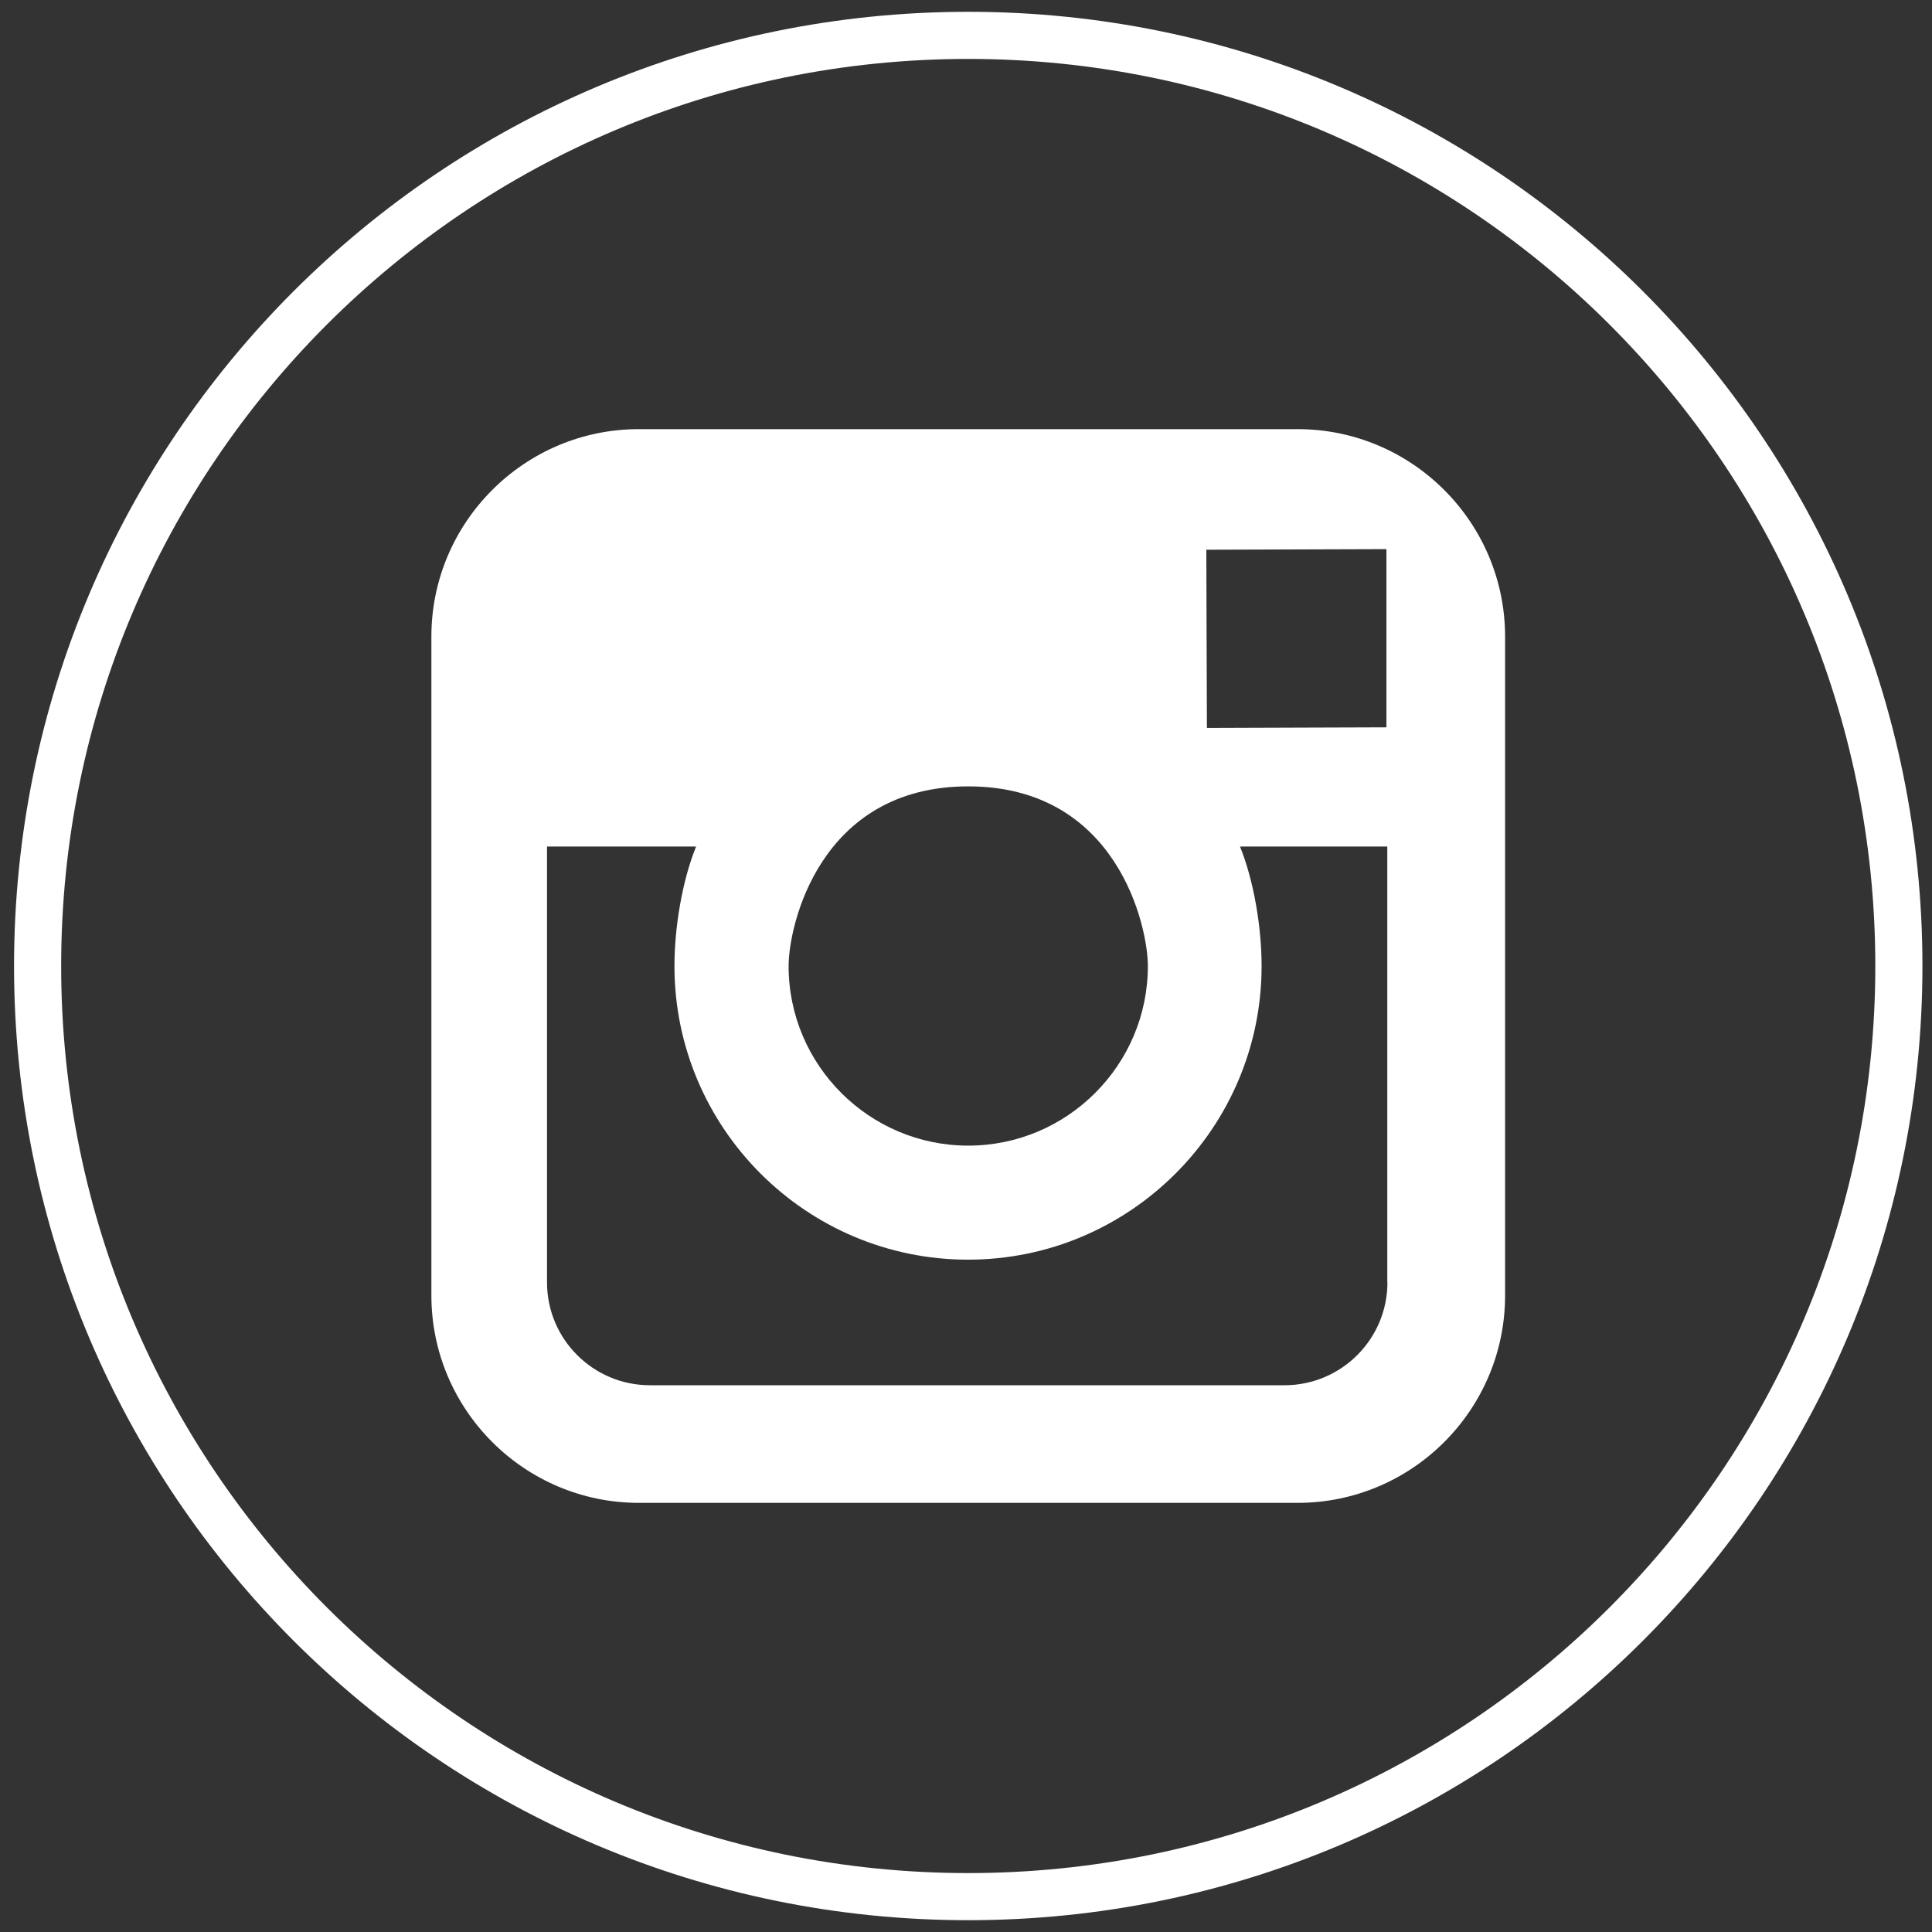
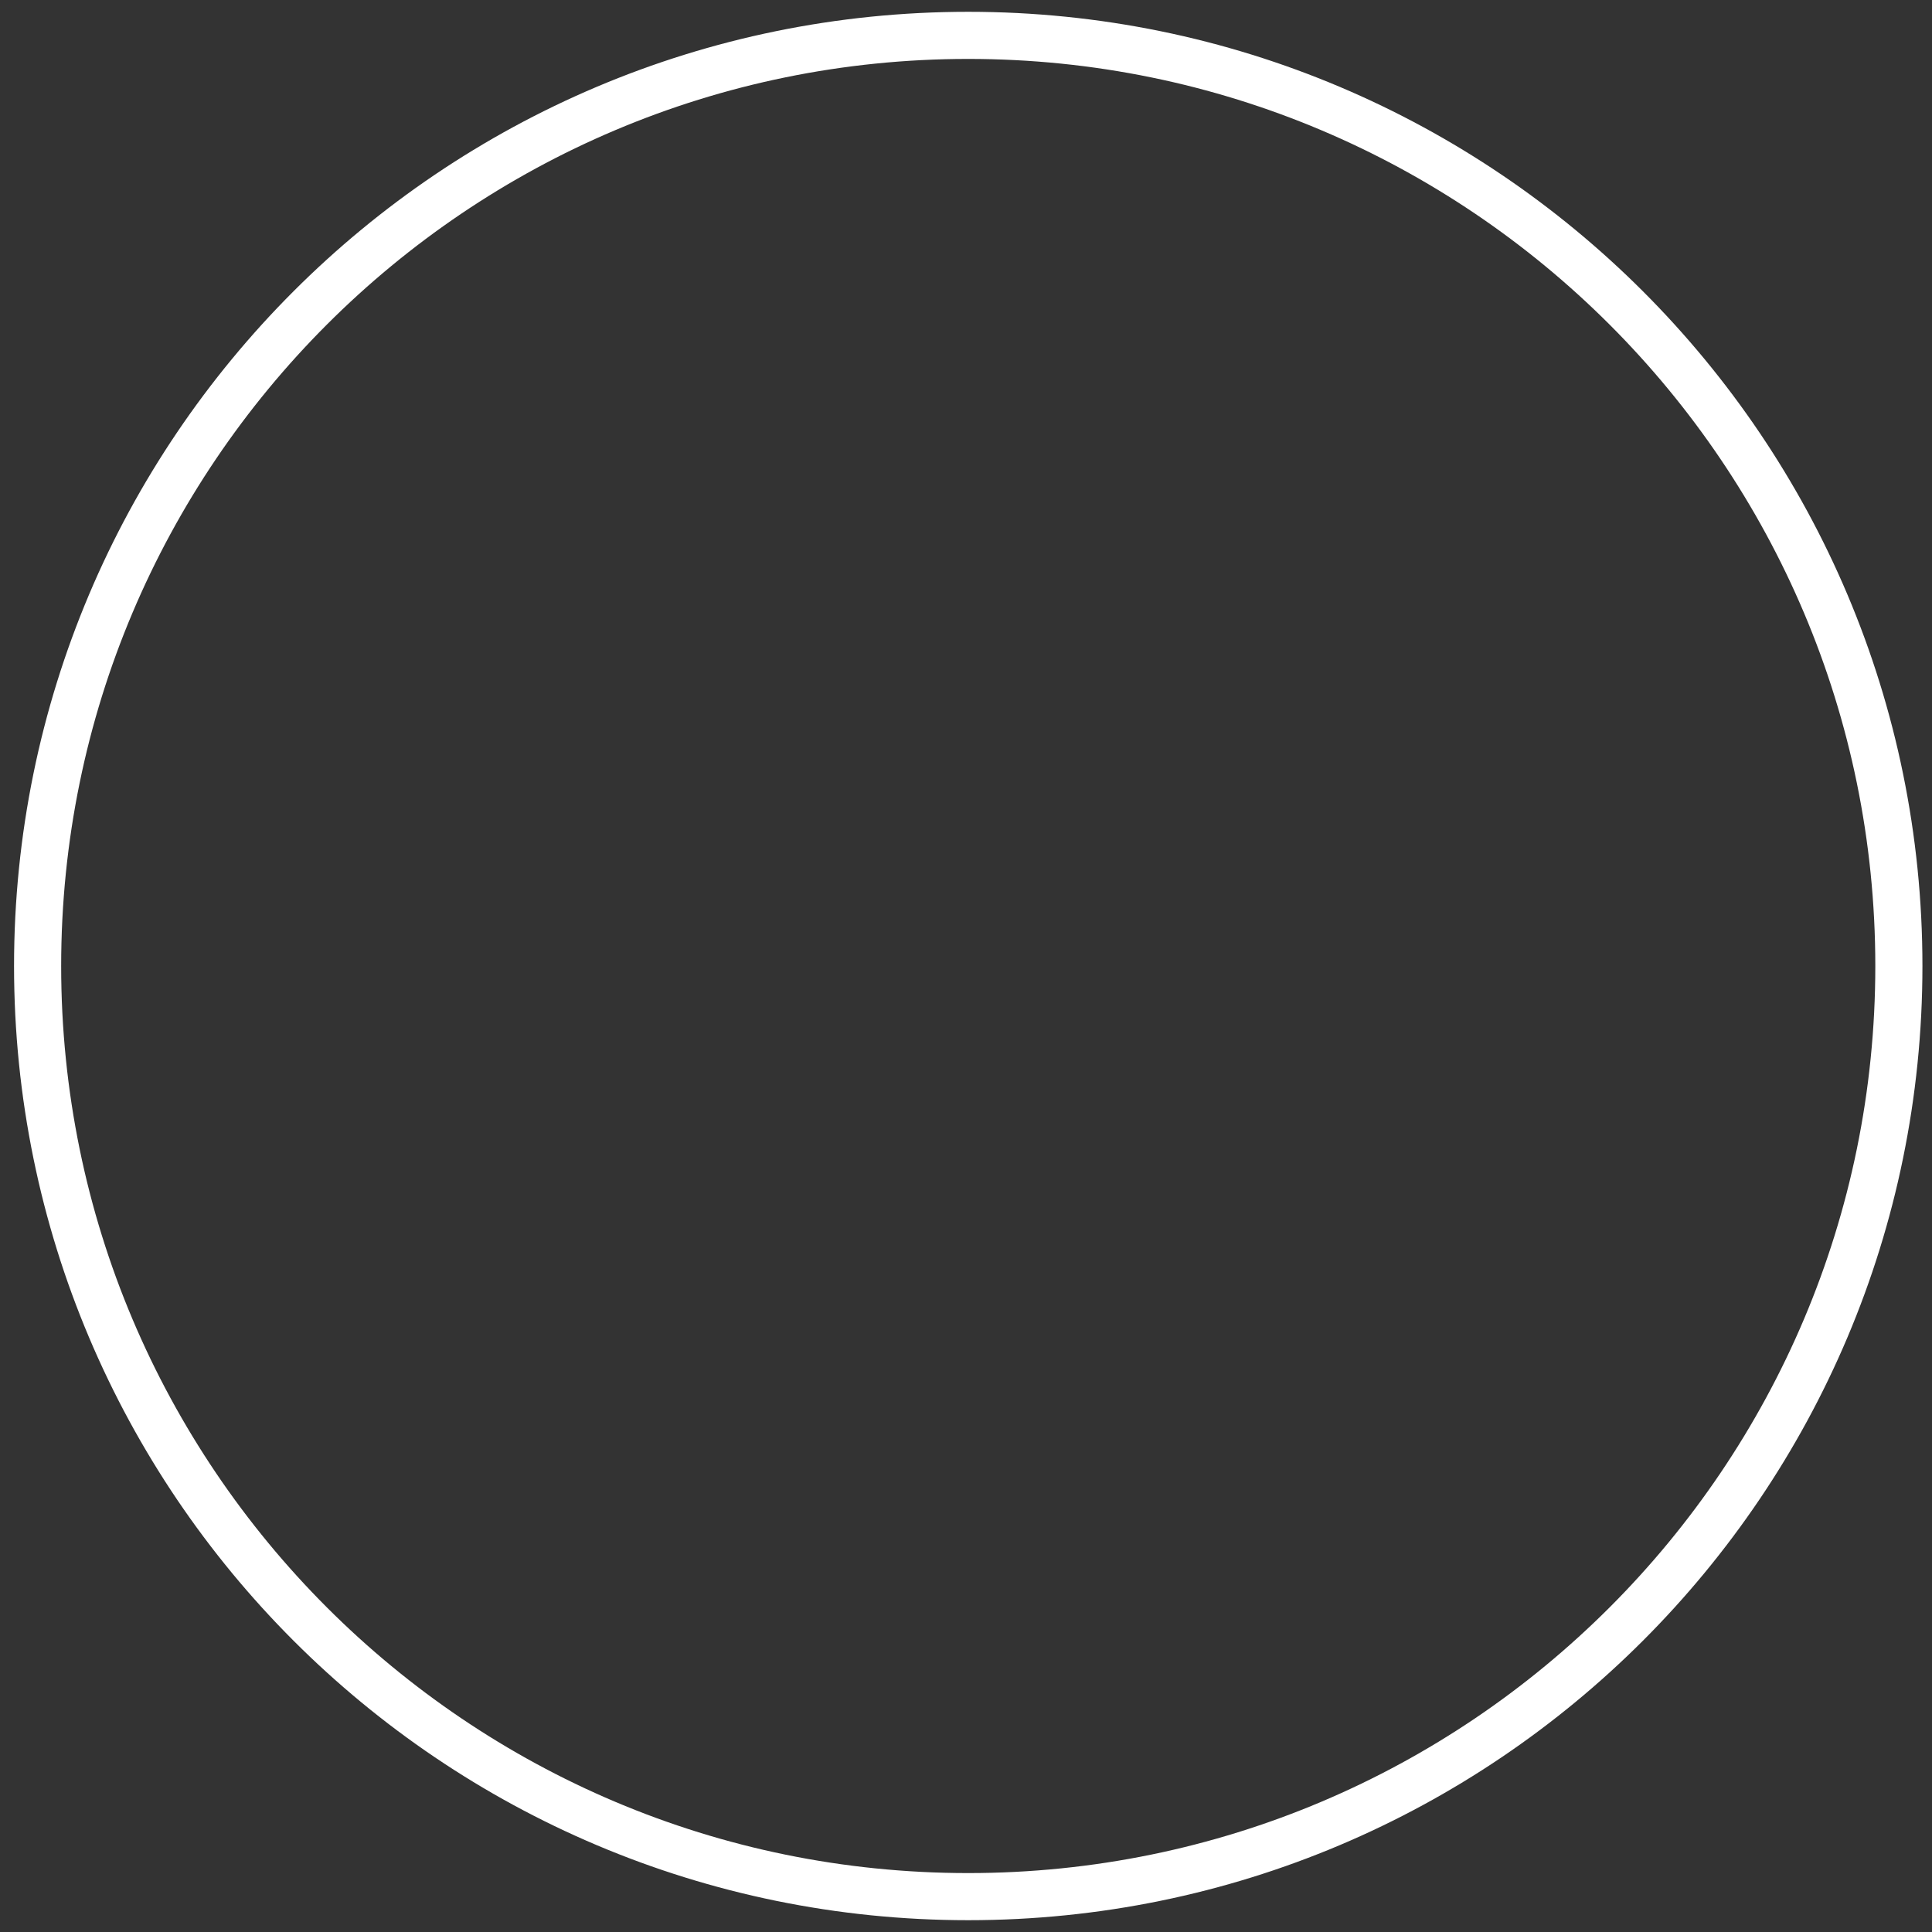
<svg xmlns="http://www.w3.org/2000/svg" width="82" height="82" viewBox="0 0 82 82" fill="none">
  <rect x="0" y="0" width="82" height="82" fill="#333333" stroke="none" />
  <path d="M41.095 1.501C62.908 1.501 80.594 19.187 80.594 41C80.594 62.813 62.908 80.499 41.095 80.499C19.282 80.499 1.596 62.813 1.596 41C1.596 19.187 19.279 1.501 41.095 1.501Z" stroke="white" stroke-width="2" />
-   <path d="M55.072 18.214H27.115C22.258 18.214 18.309 22.166 18.309 27.02V54.98C18.309 59.837 22.261 63.786 27.115 63.786H55.075C59.932 63.786 63.881 59.835 63.881 54.98V27.02C63.88 22.166 59.929 18.214 55.072 18.214ZM57.846 23.31L58.844 23.307V30.87L51.225 30.896L51.2 23.332L57.846 23.31ZM41.095 33.376C47.415 33.376 48.719 39.309 48.719 41.002C48.719 45.202 45.297 48.624 41.095 48.624C36.891 48.624 33.471 45.202 33.471 41.002C33.468 39.309 34.775 33.376 41.095 33.376ZM58.887 54.428C58.887 56.835 56.93 58.794 54.518 58.794H27.586C25.176 58.794 23.217 56.838 23.217 54.428V35.928H29.545C28.958 37.373 28.626 39.347 28.626 41.003C28.626 47.872 34.215 53.464 41.087 53.464C47.959 53.464 53.546 47.872 53.546 41.003C53.546 39.347 53.214 37.373 52.629 35.928H58.881V54.428H58.887Z" fill="white" />
</svg>